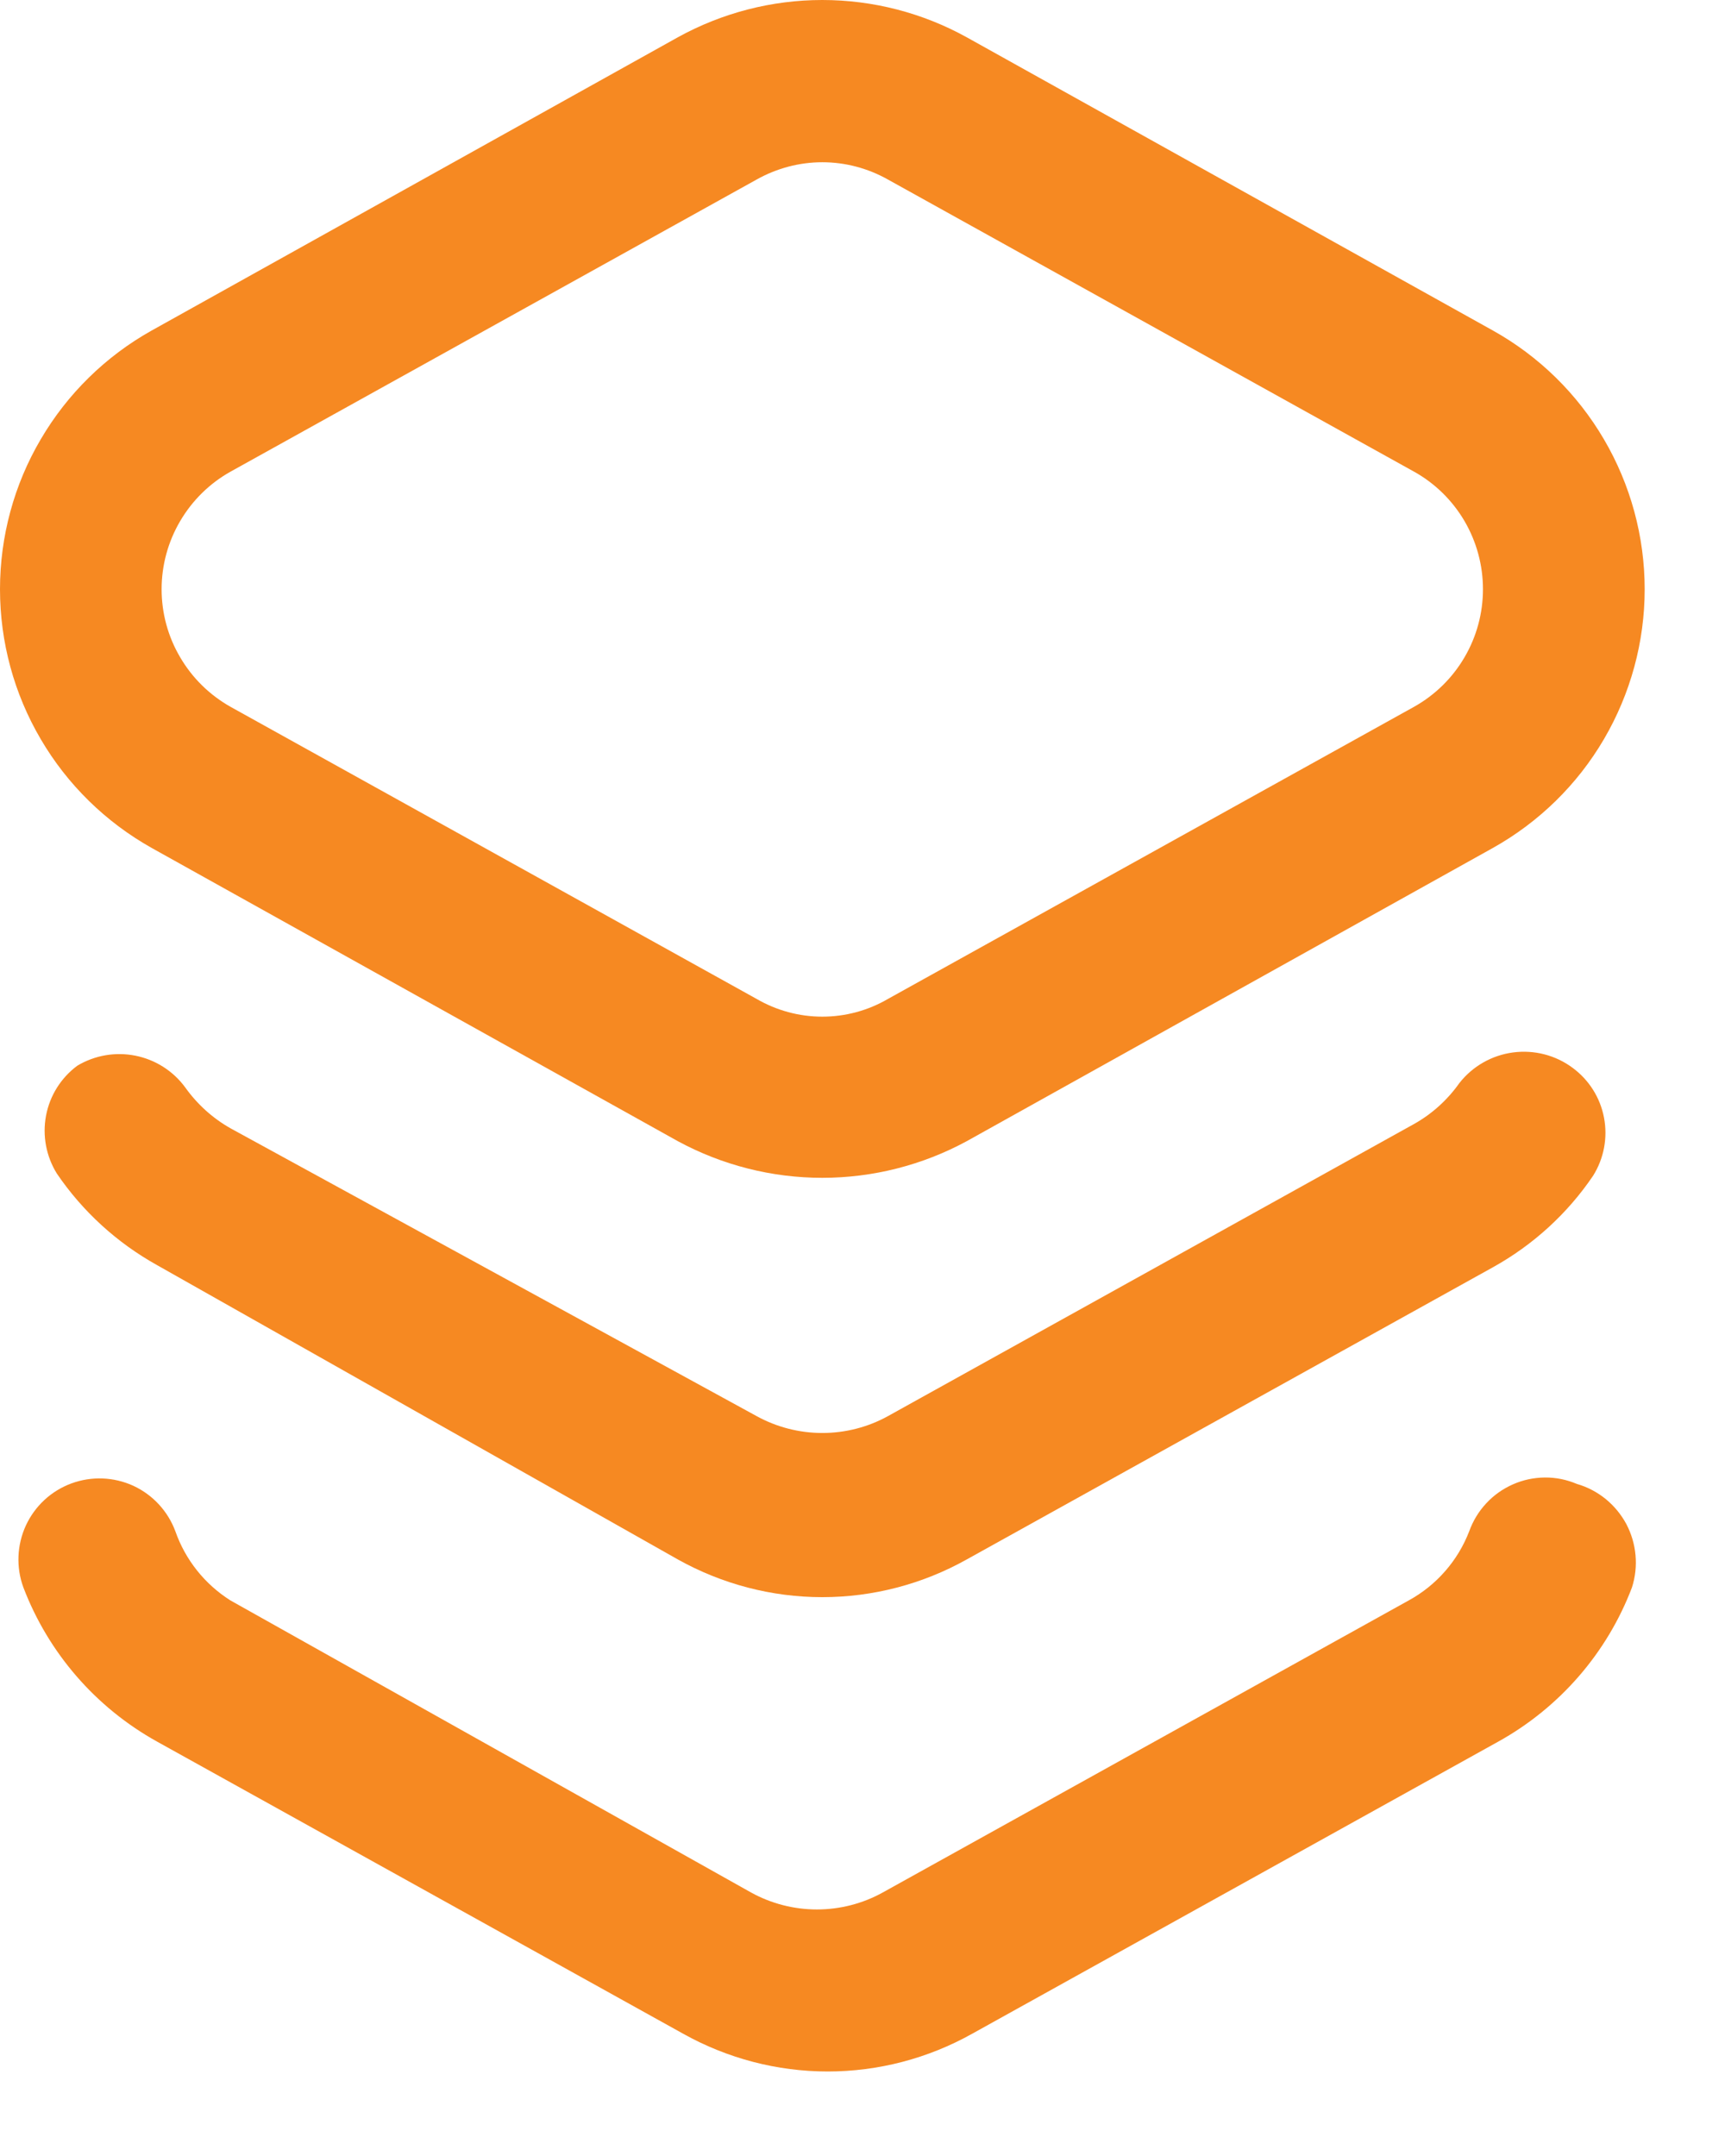
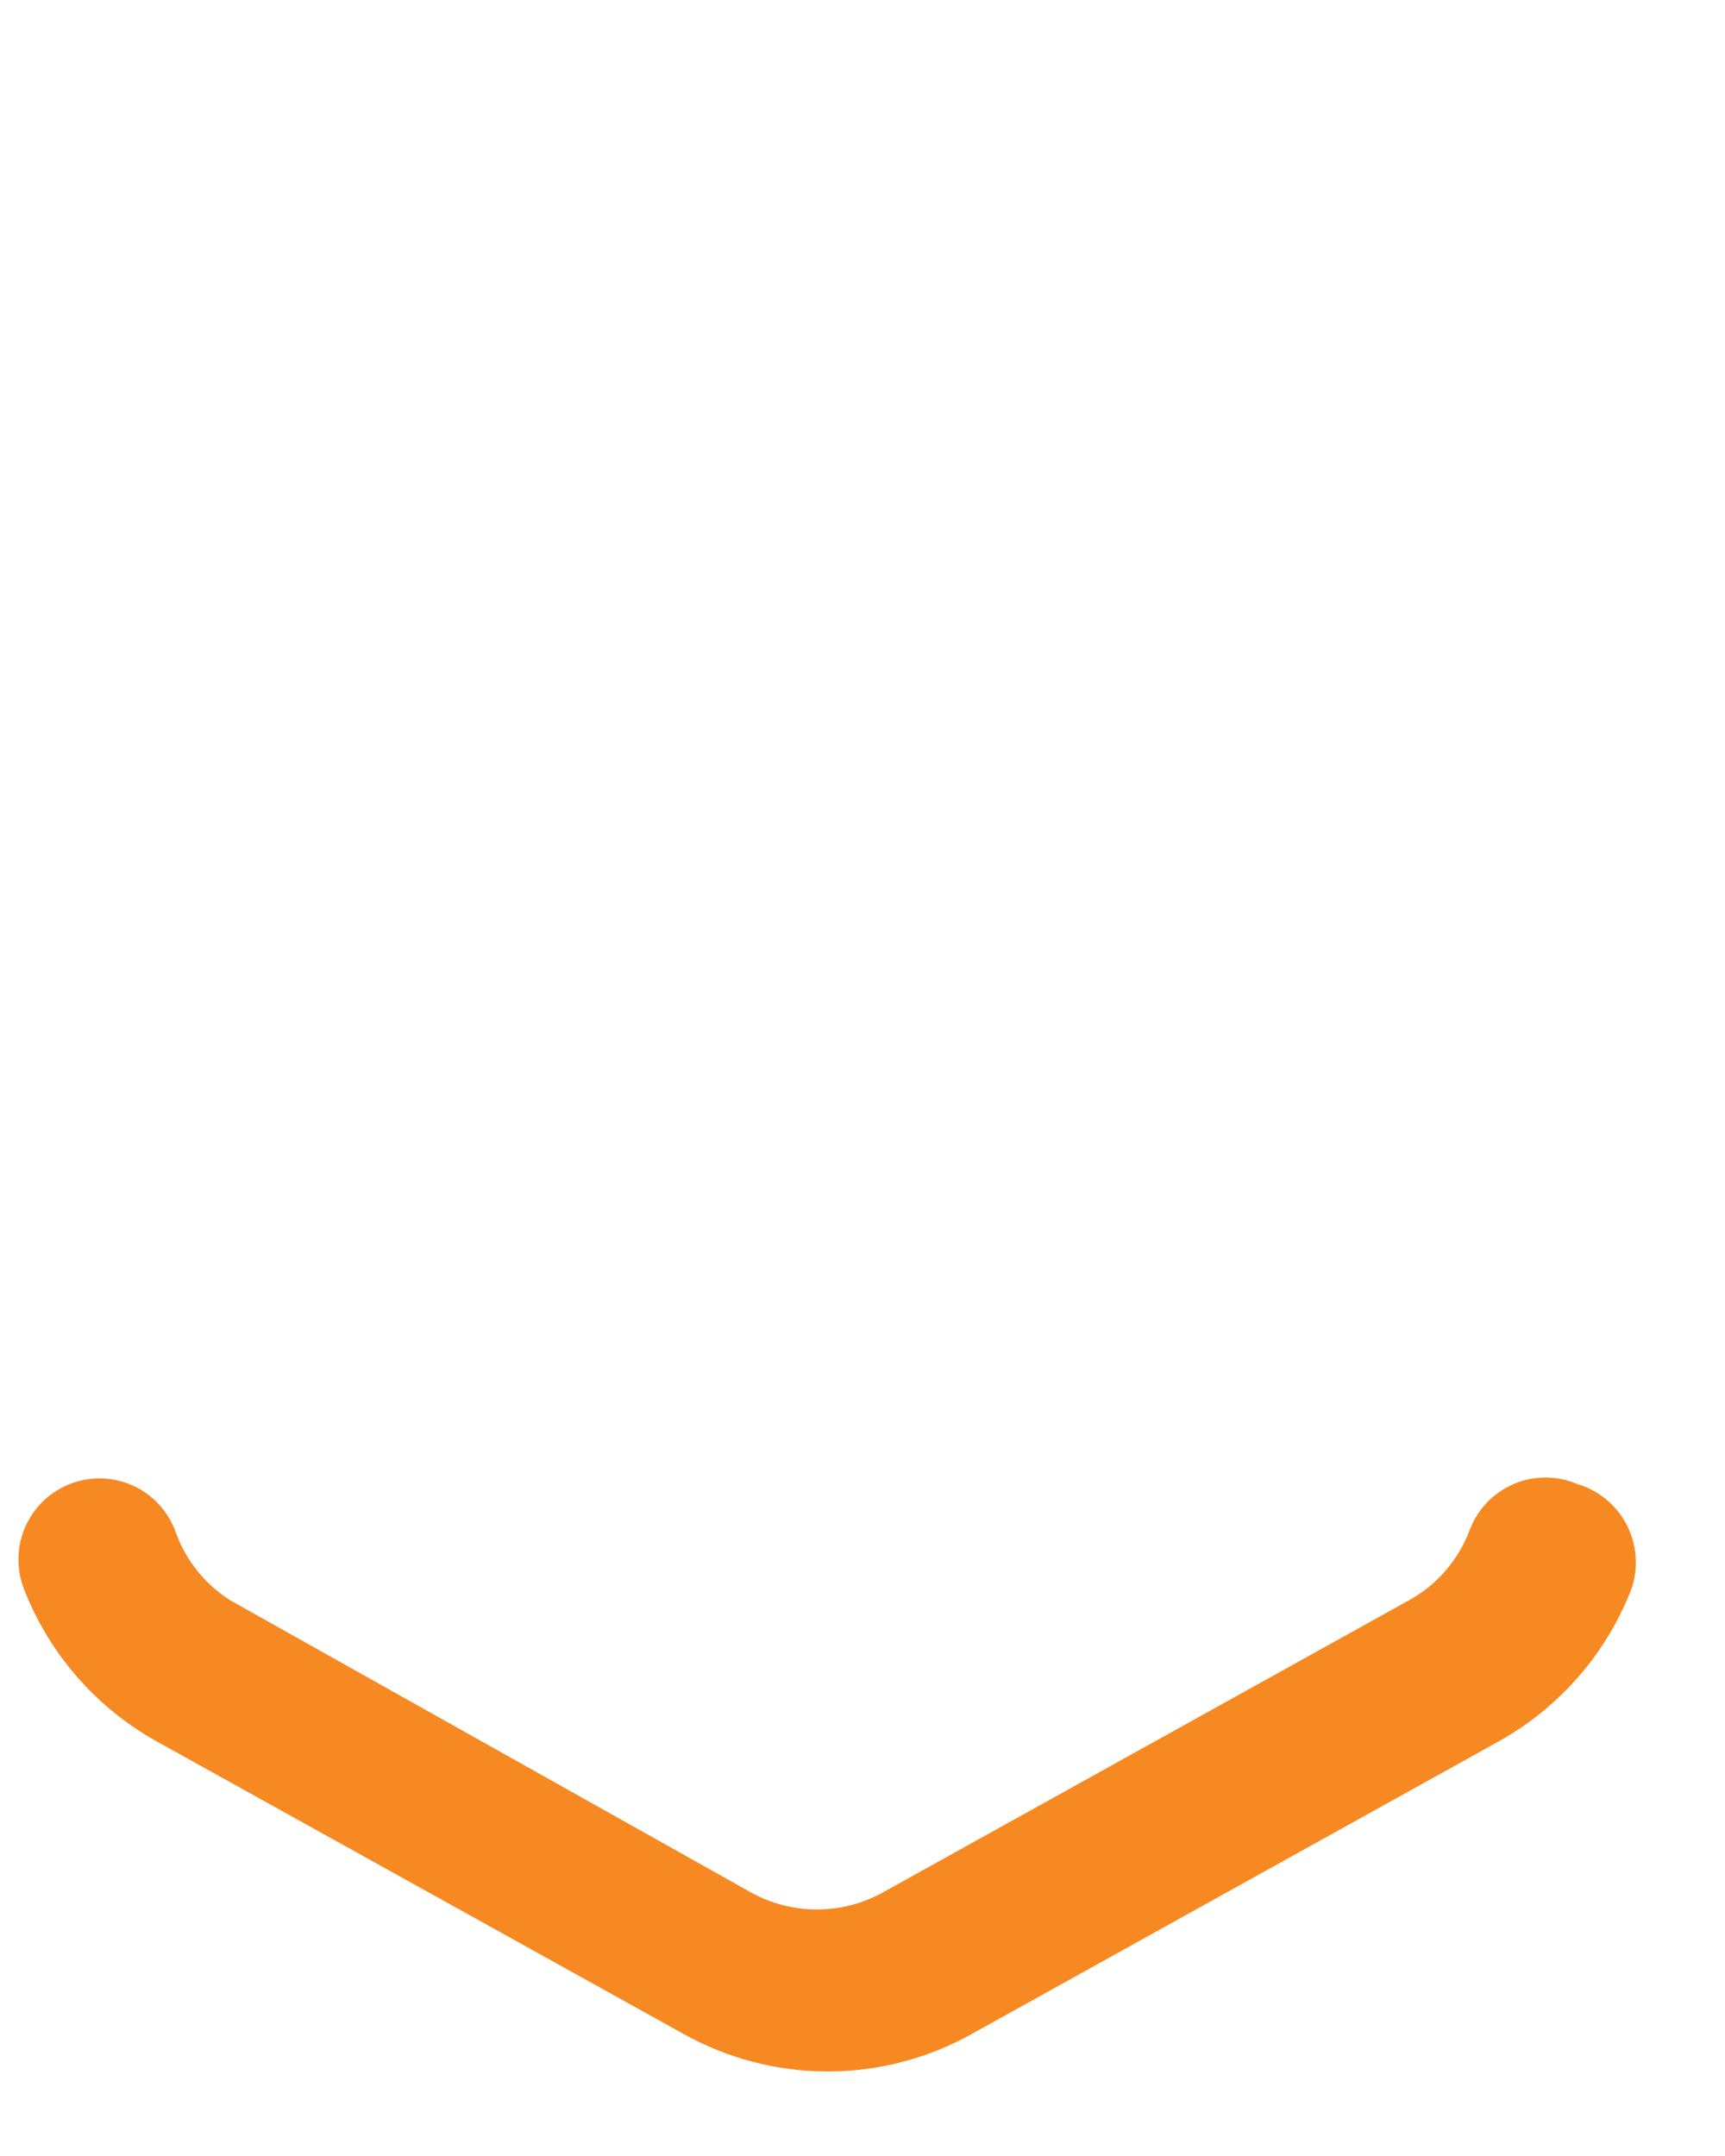
<svg xmlns="http://www.w3.org/2000/svg" width="16" height="20" viewBox="0 0 16 20" fill="none">
-   <path d="M1.407 7.866L6.287 10.586C6.699 10.809 7.159 10.926 7.627 10.926C8.095 10.926 8.556 10.809 8.967 10.586L13.847 7.866C14.274 7.627 14.63 7.279 14.877 6.857C15.124 6.435 15.255 5.955 15.255 5.466C15.255 4.977 15.124 4.496 14.877 4.075C14.63 3.653 14.274 3.304 13.847 3.066L8.967 0.346C8.557 0.119 8.096 0 7.627 0C7.159 0 6.698 0.119 6.287 0.346L1.407 3.066C0.981 3.304 0.625 3.653 0.378 4.075C0.13 4.496 0 4.977 0 5.466C0 5.955 0.13 6.435 0.378 6.857C0.625 7.279 0.981 7.627 1.407 7.866ZM2.137 4.376L7.017 1.666C7.204 1.561 7.414 1.505 7.627 1.505C7.841 1.505 8.051 1.561 8.237 1.666L13.117 4.376C13.311 4.484 13.472 4.643 13.584 4.834C13.696 5.026 13.755 5.244 13.755 5.466C13.755 5.688 13.696 5.906 13.584 6.097C13.472 6.289 13.311 6.447 13.117 6.556L8.237 9.266C8.052 9.374 7.842 9.431 7.627 9.431C7.413 9.431 7.203 9.374 7.017 9.266L2.137 6.556C1.944 6.447 1.783 6.289 1.671 6.097C1.558 5.906 1.499 5.688 1.499 5.466C1.499 5.244 1.558 5.026 1.671 4.834C1.783 4.643 1.944 4.484 2.137 4.376Z" fill="#F68922" />
-   <path d="M13.537 10.046C13.427 10.202 13.284 10.332 13.117 10.426L8.237 13.136C8.051 13.239 7.841 13.293 7.627 13.293C7.414 13.293 7.204 13.239 7.017 13.136L2.137 10.466C1.971 10.372 1.828 10.242 1.717 10.086C1.605 9.934 1.441 9.83 1.256 9.793C1.071 9.756 0.879 9.789 0.717 9.886C0.566 9.998 0.462 10.163 0.427 10.349C0.392 10.534 0.428 10.726 0.527 10.886C0.766 11.238 1.085 11.529 1.457 11.736L6.287 14.466C6.697 14.695 7.158 14.816 7.627 14.816C8.097 14.816 8.558 14.695 8.967 14.466L13.847 11.756C14.22 11.549 14.539 11.258 14.777 10.906C14.877 10.746 14.913 10.554 14.878 10.369C14.843 10.183 14.739 10.018 14.587 9.906C14.429 9.788 14.23 9.737 14.034 9.763C13.838 9.789 13.66 9.89 13.537 10.046Z" fill="#F68922" />
  <path d="M14.627 13.766C14.533 13.726 14.432 13.705 14.329 13.706C14.227 13.707 14.126 13.728 14.032 13.77C13.939 13.811 13.854 13.871 13.785 13.946C13.715 14.021 13.662 14.109 13.627 14.206C13.522 14.478 13.324 14.705 13.067 14.846L8.187 17.556C8.001 17.659 7.791 17.713 7.577 17.713C7.364 17.713 7.154 17.659 6.967 17.556L2.137 14.846C1.9 14.696 1.72 14.471 1.627 14.206C1.558 14.019 1.418 13.867 1.237 13.783C1.056 13.7 0.849 13.692 0.662 13.761C0.475 13.83 0.324 13.97 0.24 14.151C0.157 14.332 0.148 14.539 0.217 14.726C0.449 15.334 0.888 15.84 1.457 16.156L6.337 18.866C6.747 19.095 7.208 19.216 7.677 19.216C8.147 19.216 8.608 19.095 9.017 18.866L13.897 16.156C14.466 15.84 14.906 15.334 15.137 14.726C15.168 14.629 15.179 14.527 15.17 14.427C15.161 14.326 15.132 14.228 15.085 14.138C15.037 14.049 14.972 13.97 14.894 13.906C14.815 13.842 14.725 13.794 14.627 13.766Z" fill="#F68922" />
</svg>